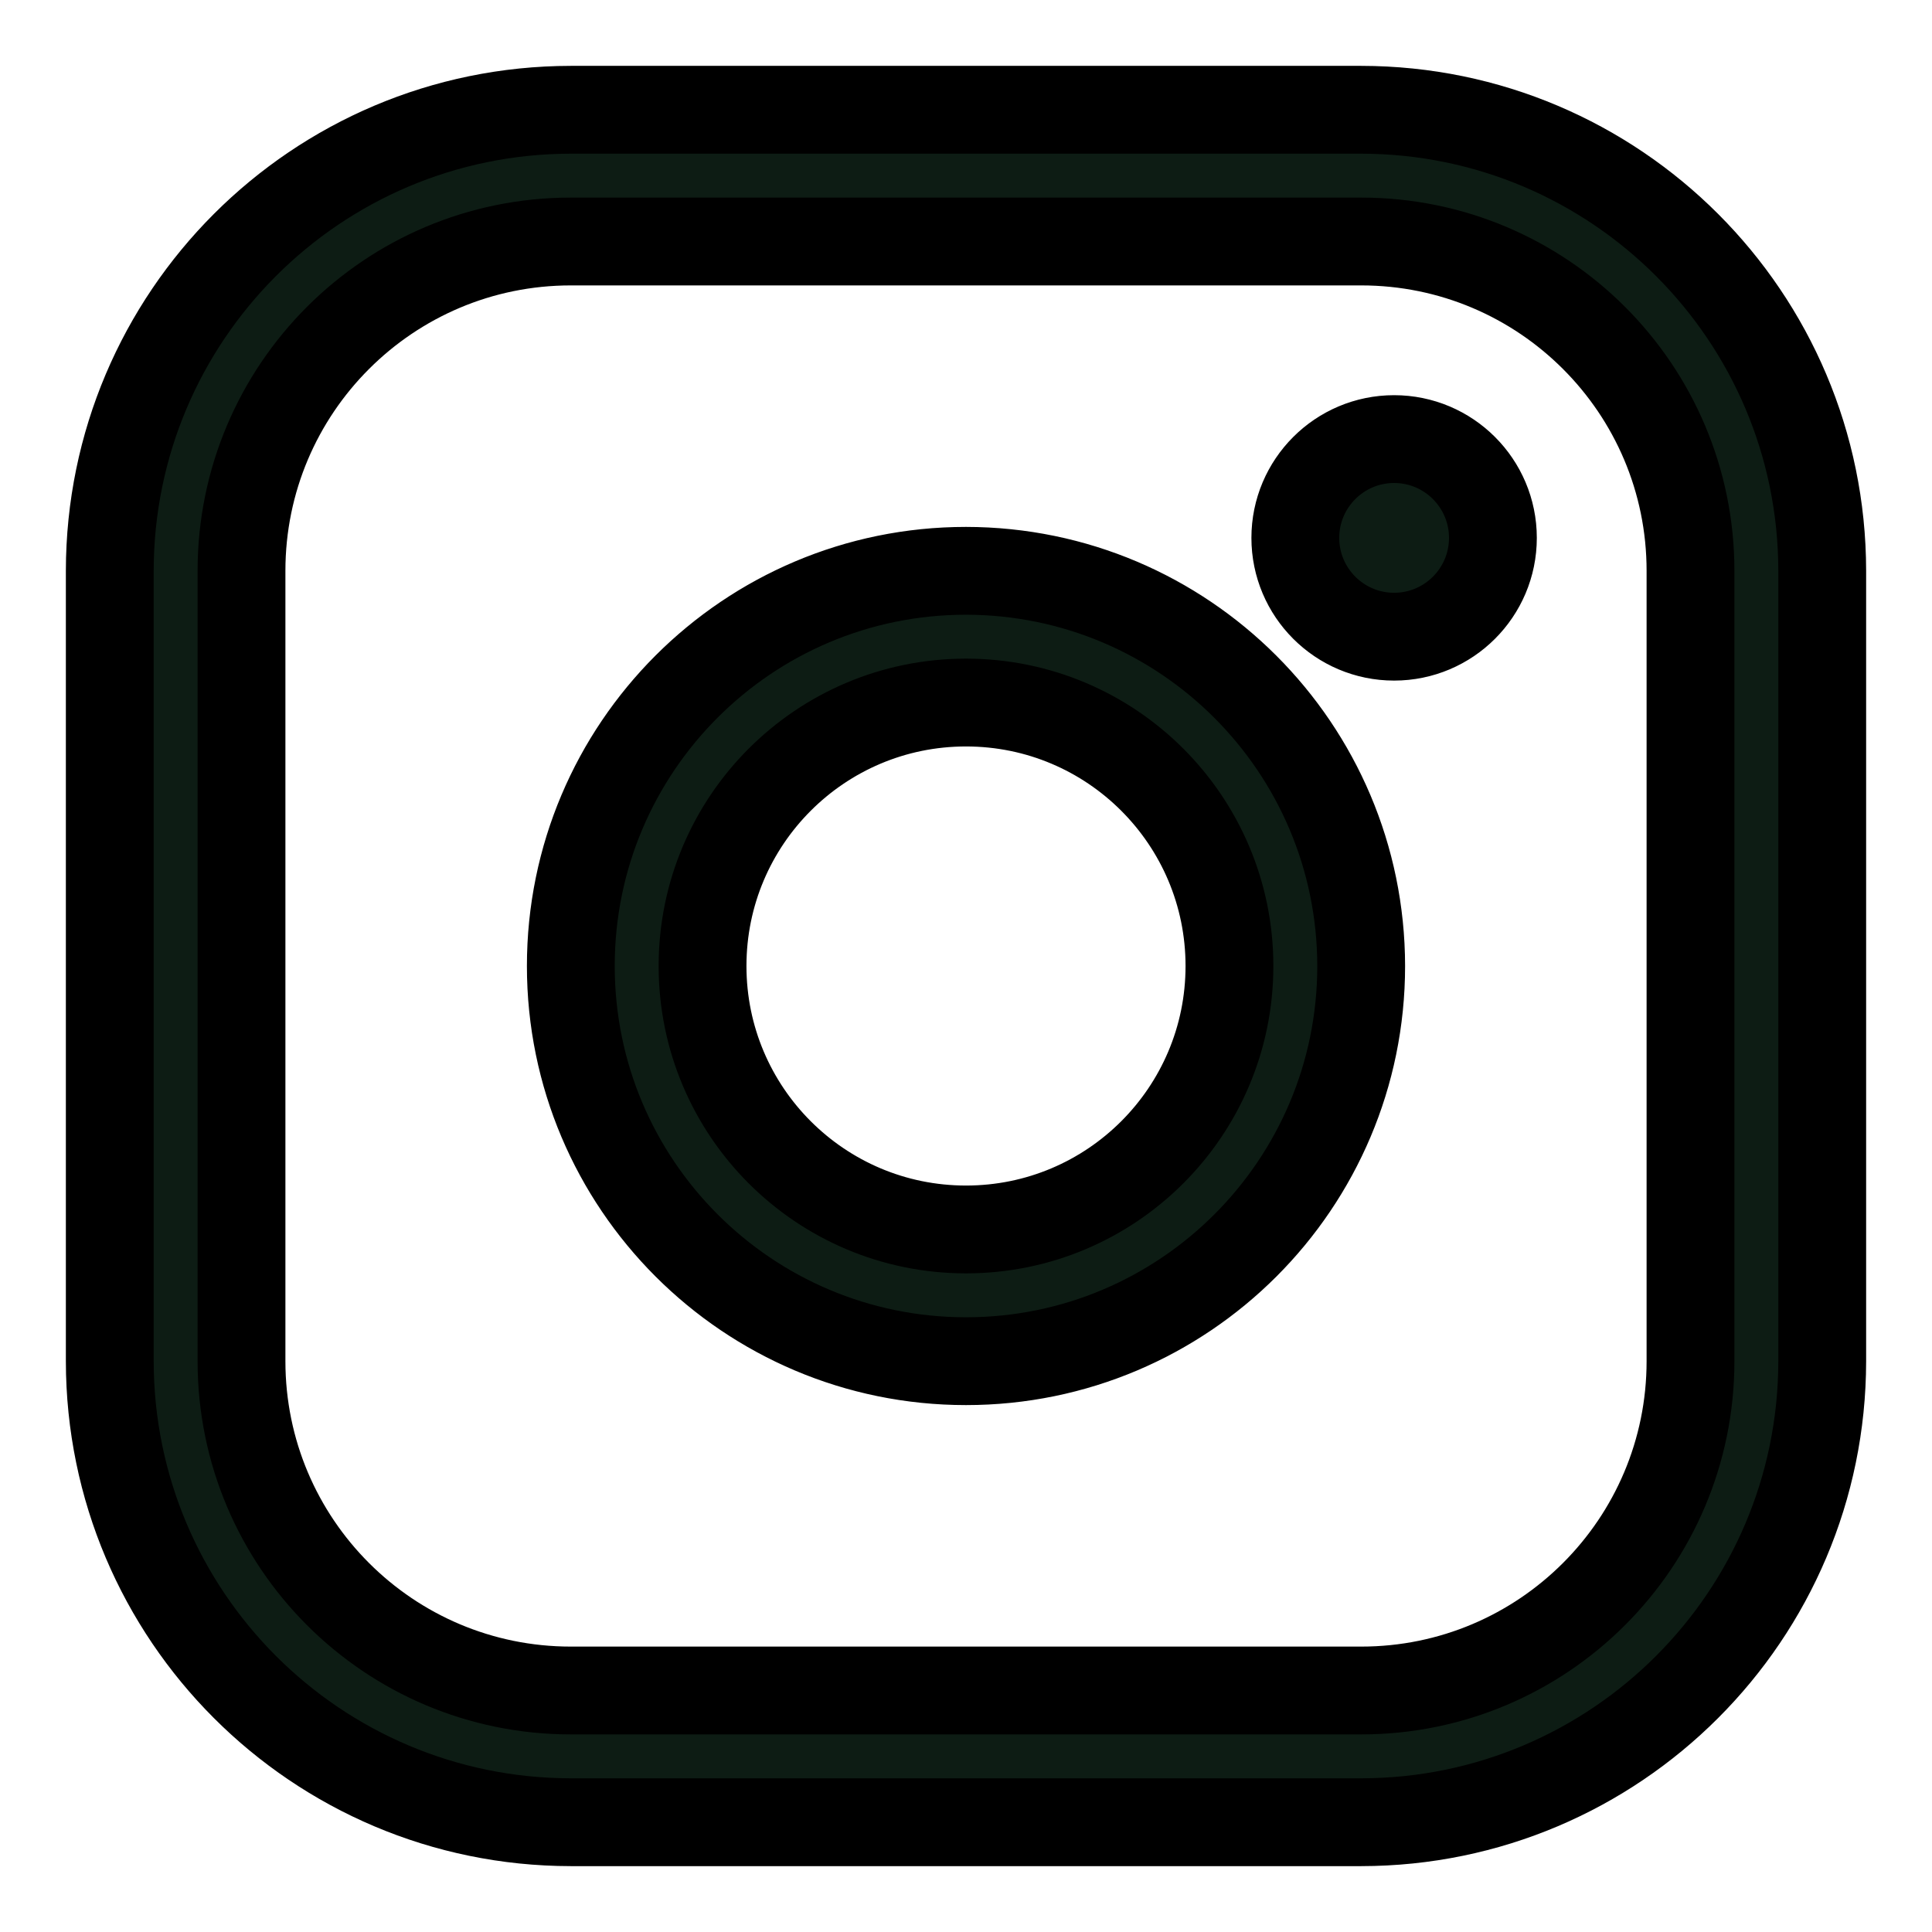
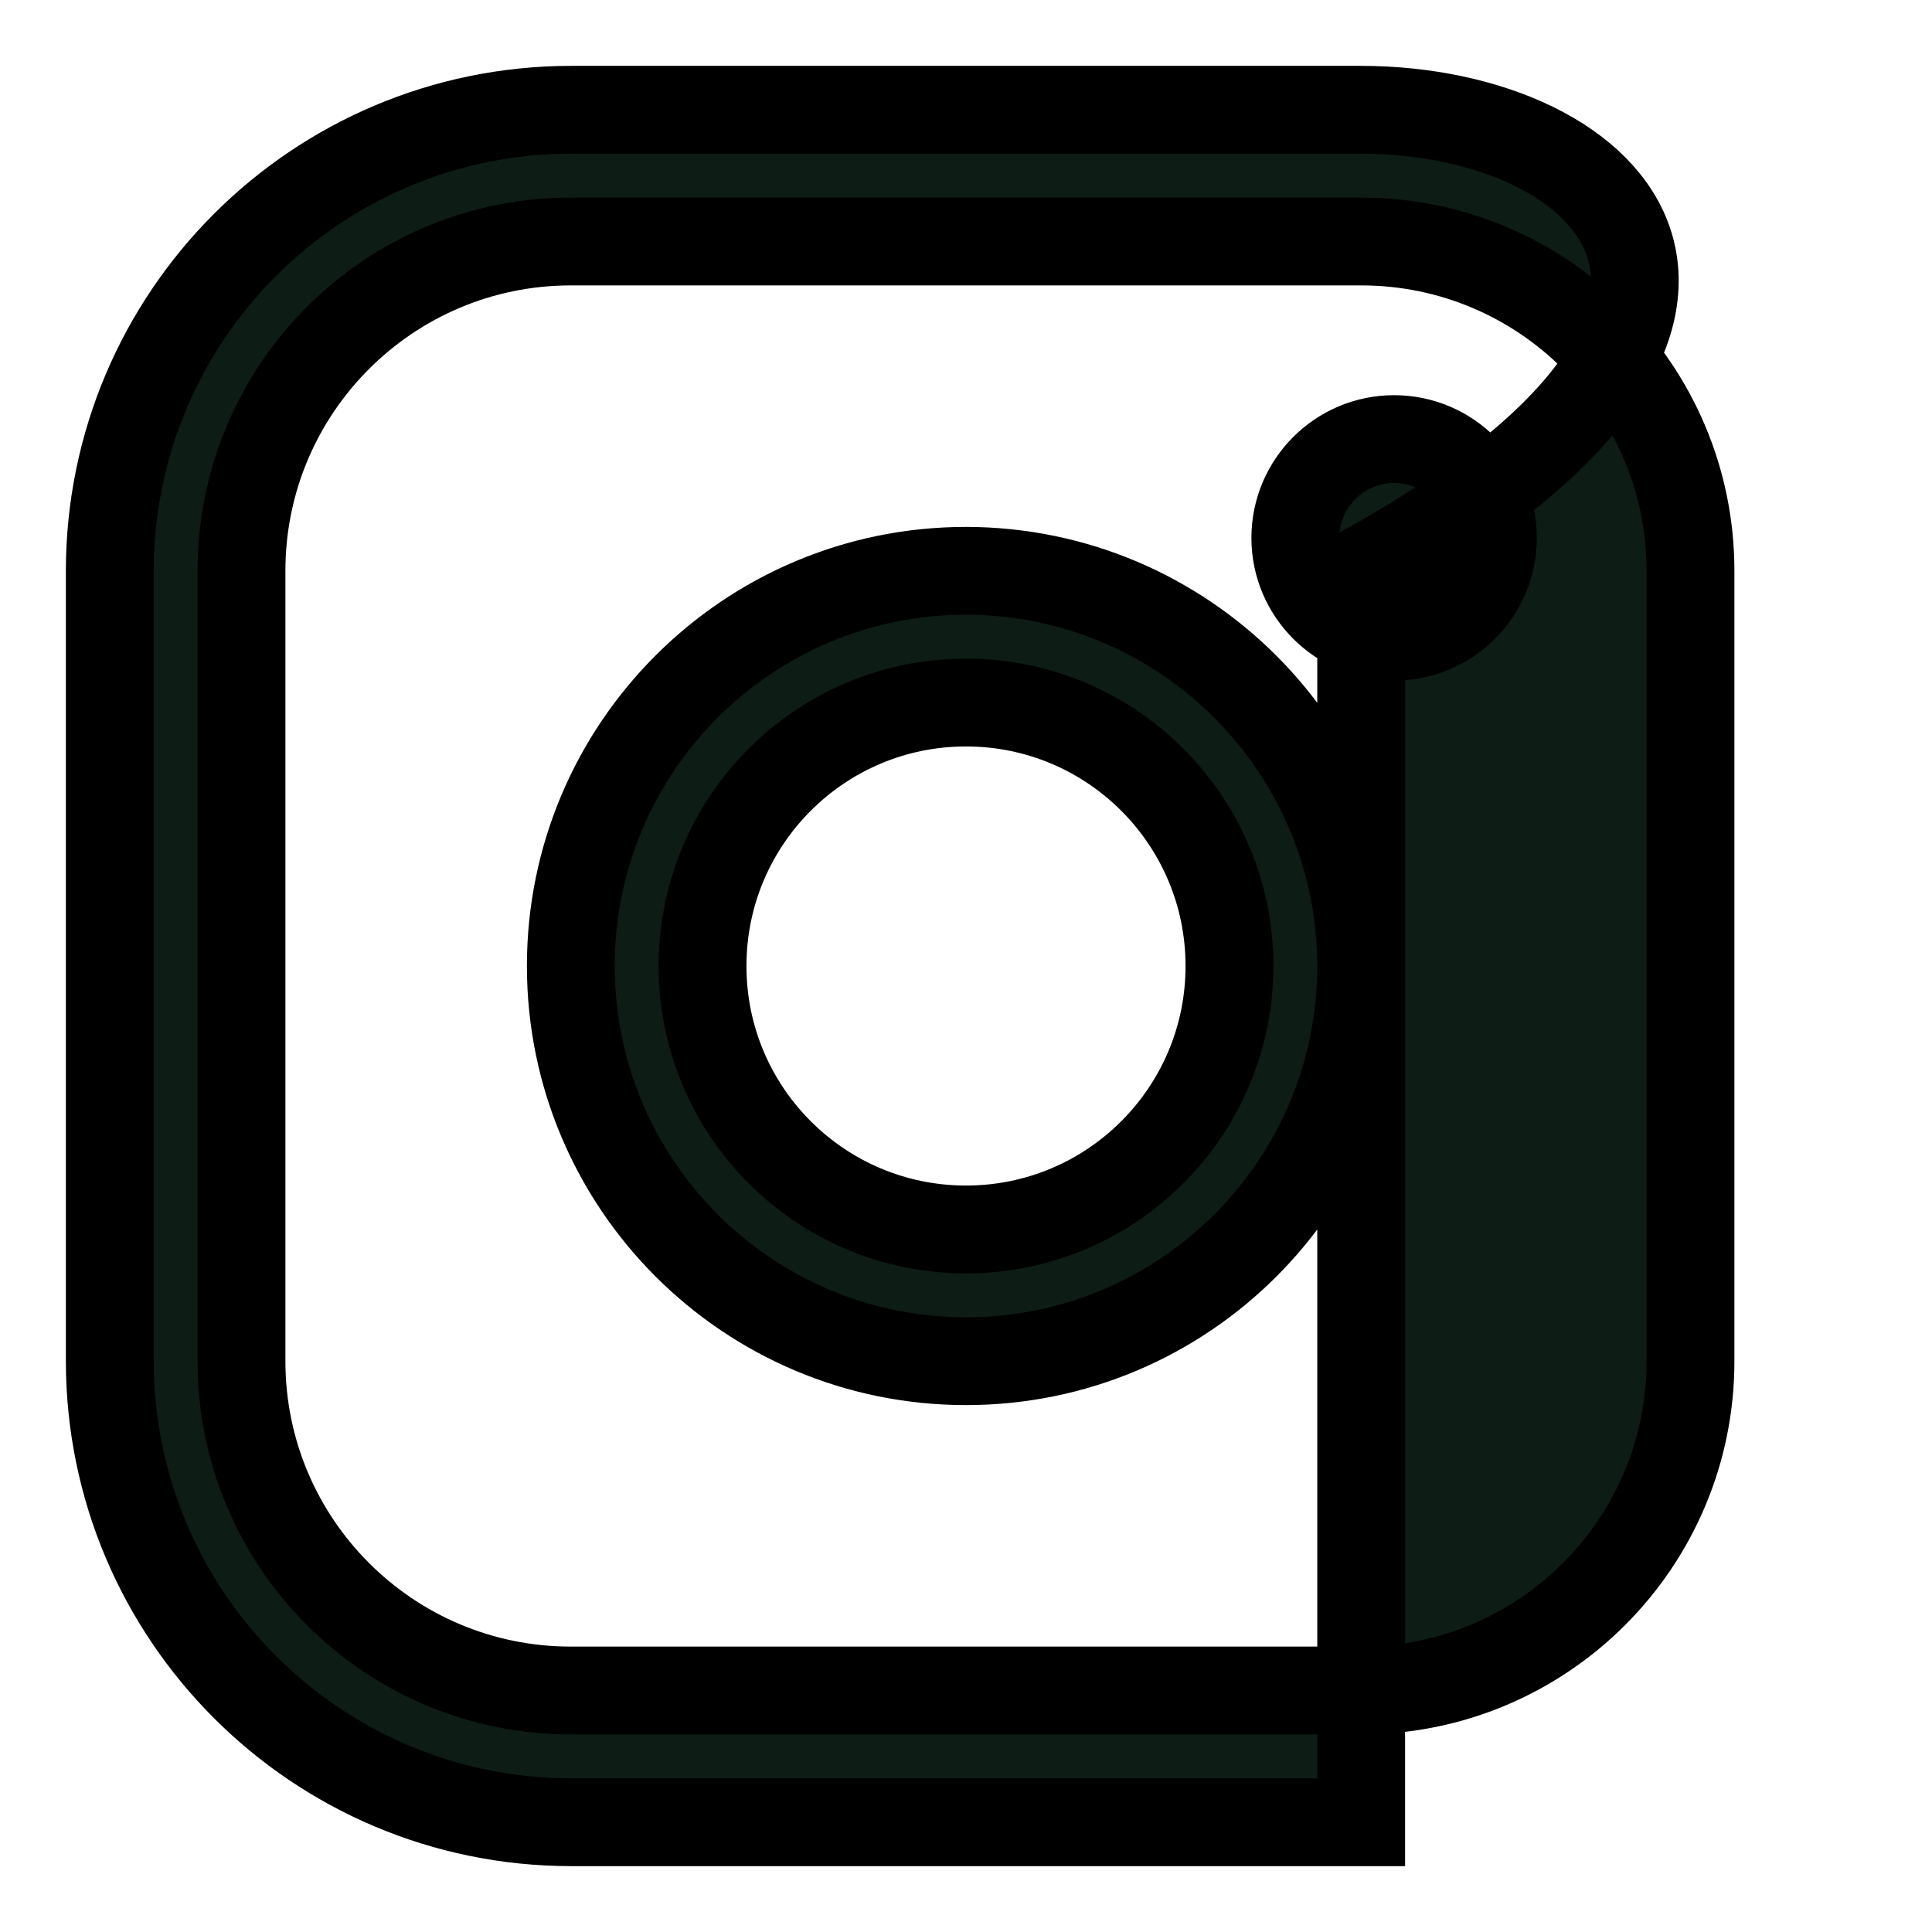
<svg xmlns="http://www.w3.org/2000/svg" width="22" height="22" viewBox="0 0 22 22" fill="none">
-   <path fill-rule="evenodd" clip-rule="evenodd" d="M11 6.5C8.515 6.5 6.5 8.515 6.5 11C6.5 13.485 8.515 15.5 11 15.5C13.485 15.5 15.5 13.485 15.5 11C15.497 8.516 13.484 6.503 11 6.5ZM11 14C9.343 14 8 12.657 8 11C8 9.343 9.343 8 11 8C12.657 8 14 9.343 14 11C14 12.657 12.657 14 11 14ZM15.5 1.25H6.5C3.602 1.253 1.253 3.602 1.25 6.5V15.5C1.253 18.398 3.602 20.747 6.5 20.75H15.5C18.398 20.747 20.747 18.398 20.75 15.5V6.5C20.747 3.602 18.398 1.253 15.5 1.25ZM19.25 15.5C19.25 17.571 17.571 19.25 15.5 19.25H6.5C4.429 19.25 2.75 17.571 2.75 15.5V6.5C2.75 4.429 4.429 2.75 6.5 2.75H15.5C17.571 2.75 19.25 4.429 19.25 6.5V15.5ZM17 6.125C17 6.746 16.496 7.25 15.875 7.25C15.254 7.25 14.75 6.746 14.75 6.125C14.75 5.504 15.254 5 15.875 5C16.496 5 17 5.504 17 6.125Z" fill="#0D1C14" stroke="black" />
+   <path fill-rule="evenodd" clip-rule="evenodd" d="M11 6.5C8.515 6.5 6.5 8.515 6.5 11C6.5 13.485 8.515 15.5 11 15.5C13.485 15.5 15.5 13.485 15.5 11C15.497 8.516 13.484 6.503 11 6.5ZM11 14C9.343 14 8 12.657 8 11C8 9.343 9.343 8 11 8C12.657 8 14 9.343 14 11C14 12.657 12.657 14 11 14ZM15.5 1.25H6.5C3.602 1.253 1.253 3.602 1.25 6.5V15.5C1.253 18.398 3.602 20.747 6.5 20.75H15.5V6.5C20.747 3.602 18.398 1.253 15.5 1.25ZM19.25 15.5C19.25 17.571 17.571 19.25 15.5 19.25H6.5C4.429 19.25 2.75 17.571 2.75 15.5V6.5C2.75 4.429 4.429 2.75 6.5 2.75H15.5C17.571 2.75 19.25 4.429 19.25 6.5V15.5ZM17 6.125C17 6.746 16.496 7.25 15.875 7.25C15.254 7.25 14.75 6.746 14.75 6.125C14.75 5.504 15.254 5 15.875 5C16.496 5 17 5.504 17 6.125Z" fill="#0D1C14" stroke="black" />
</svg>